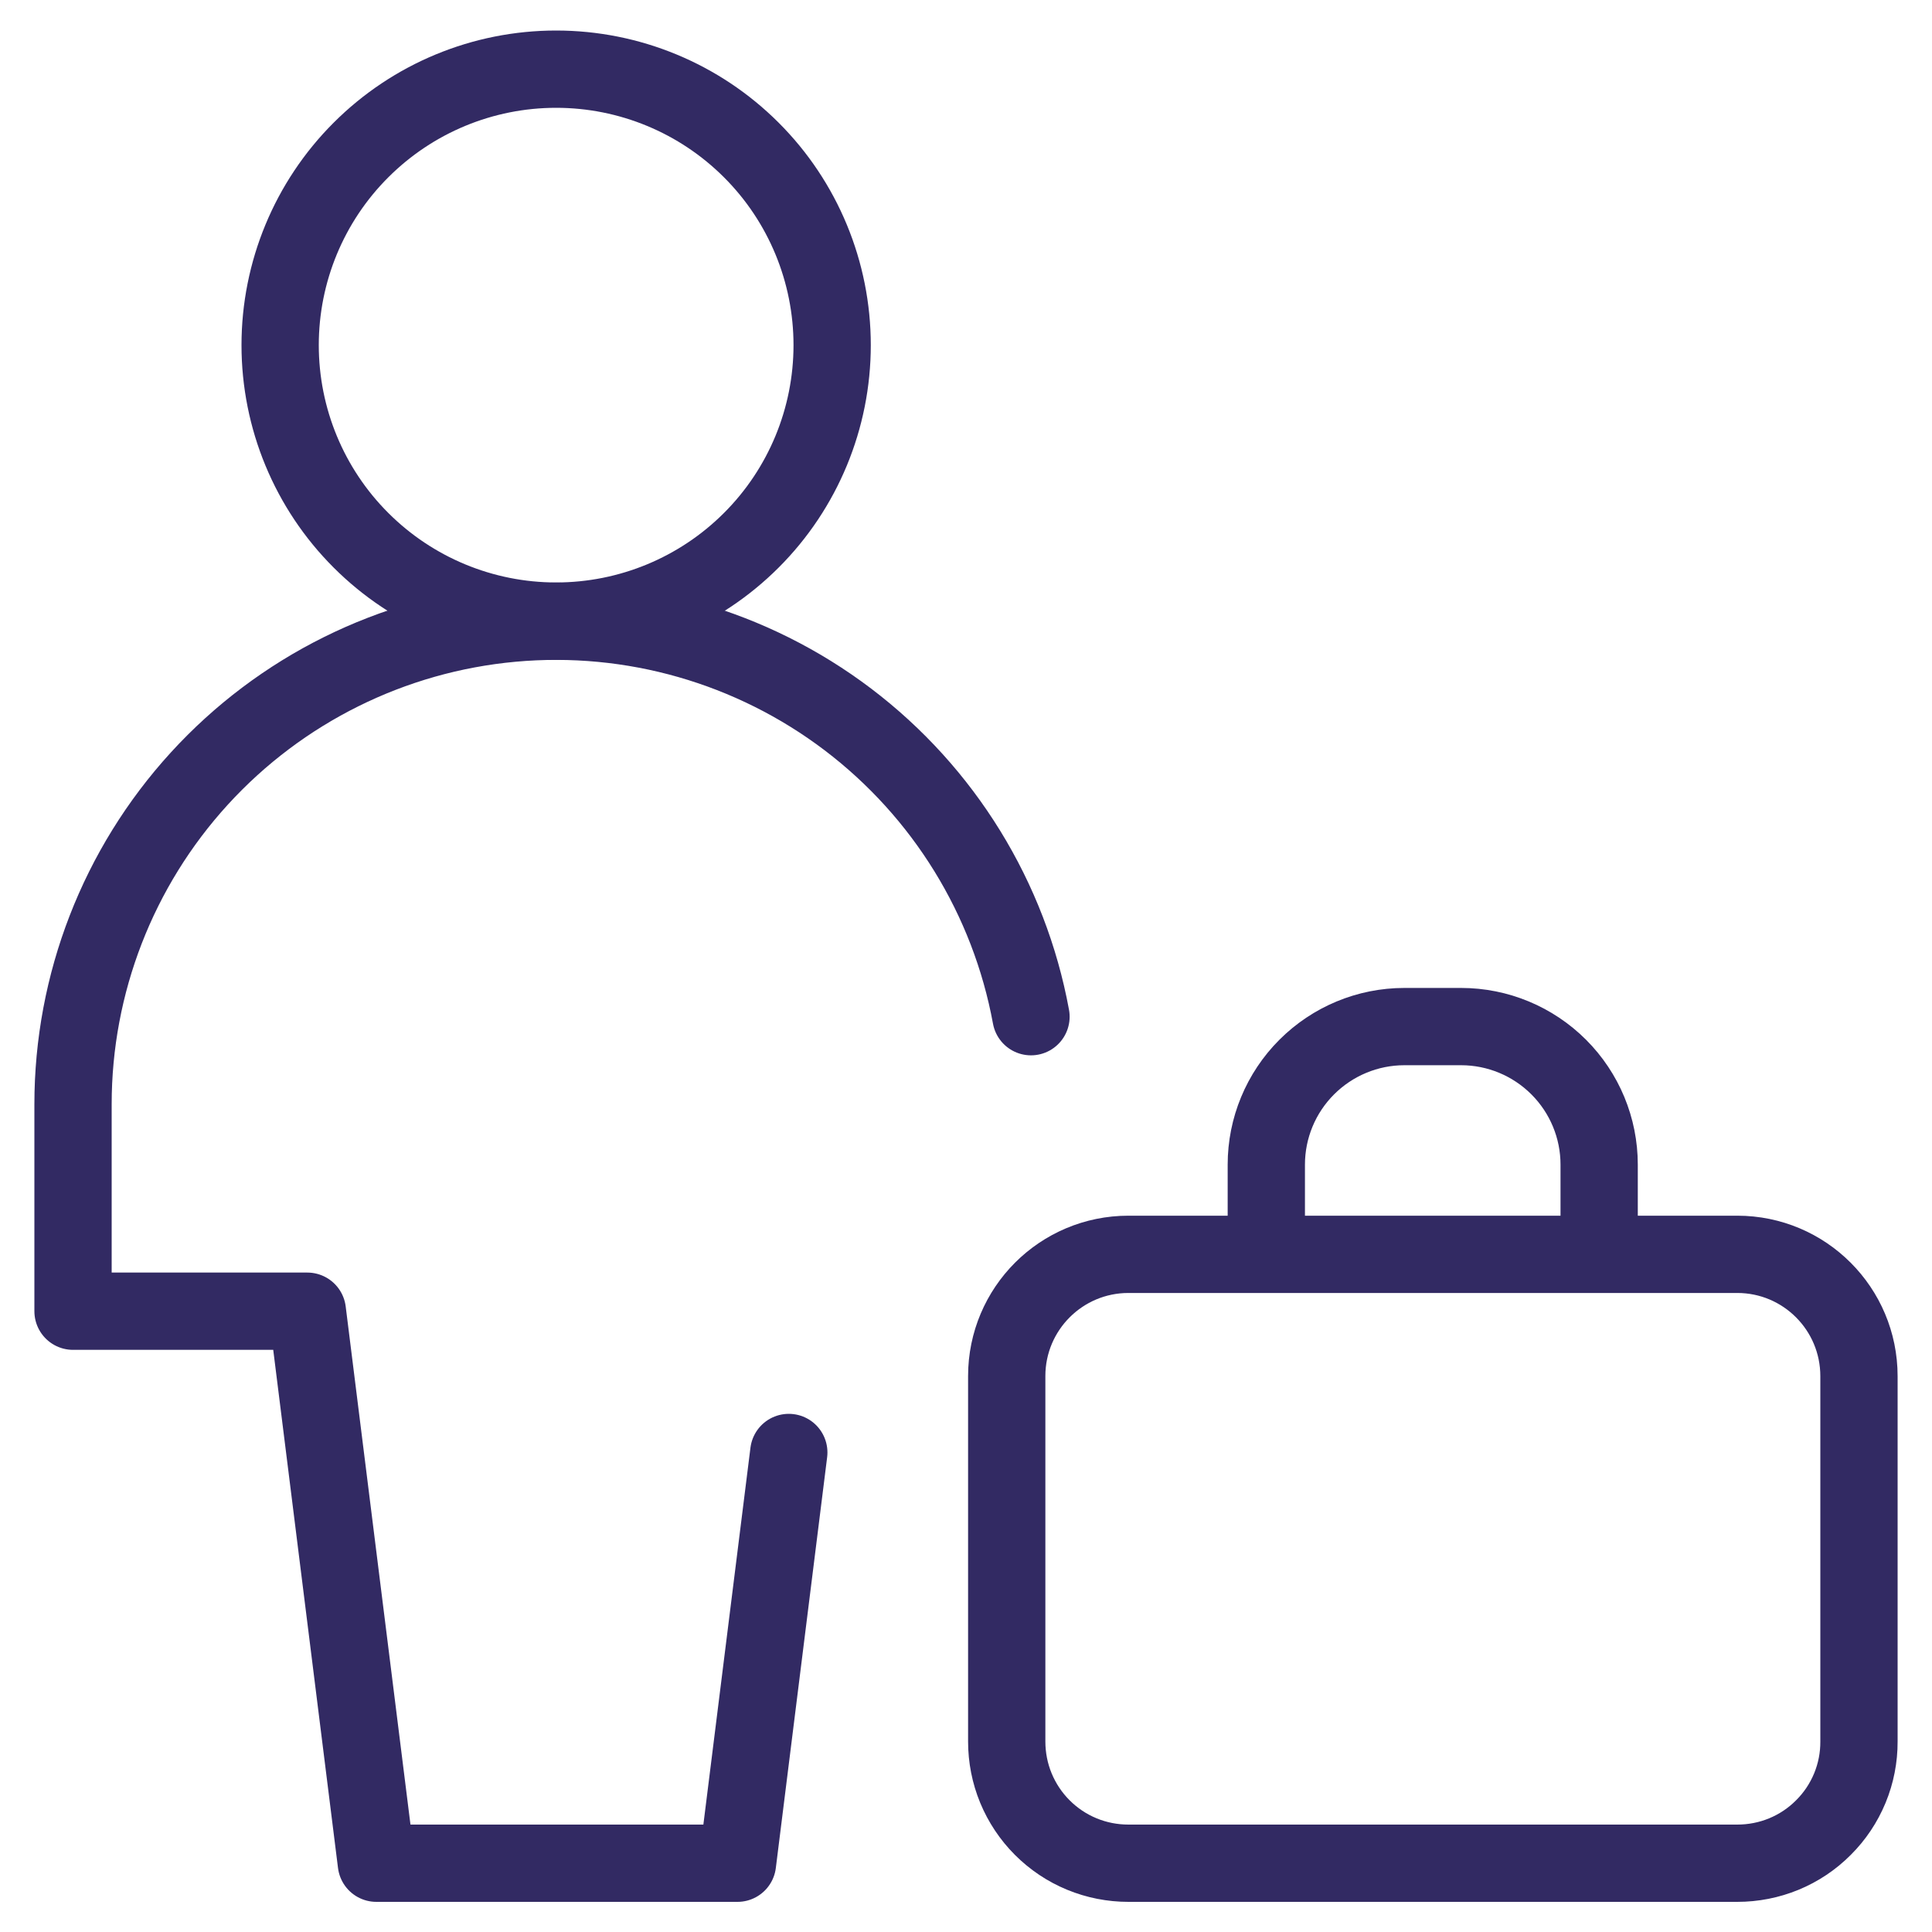
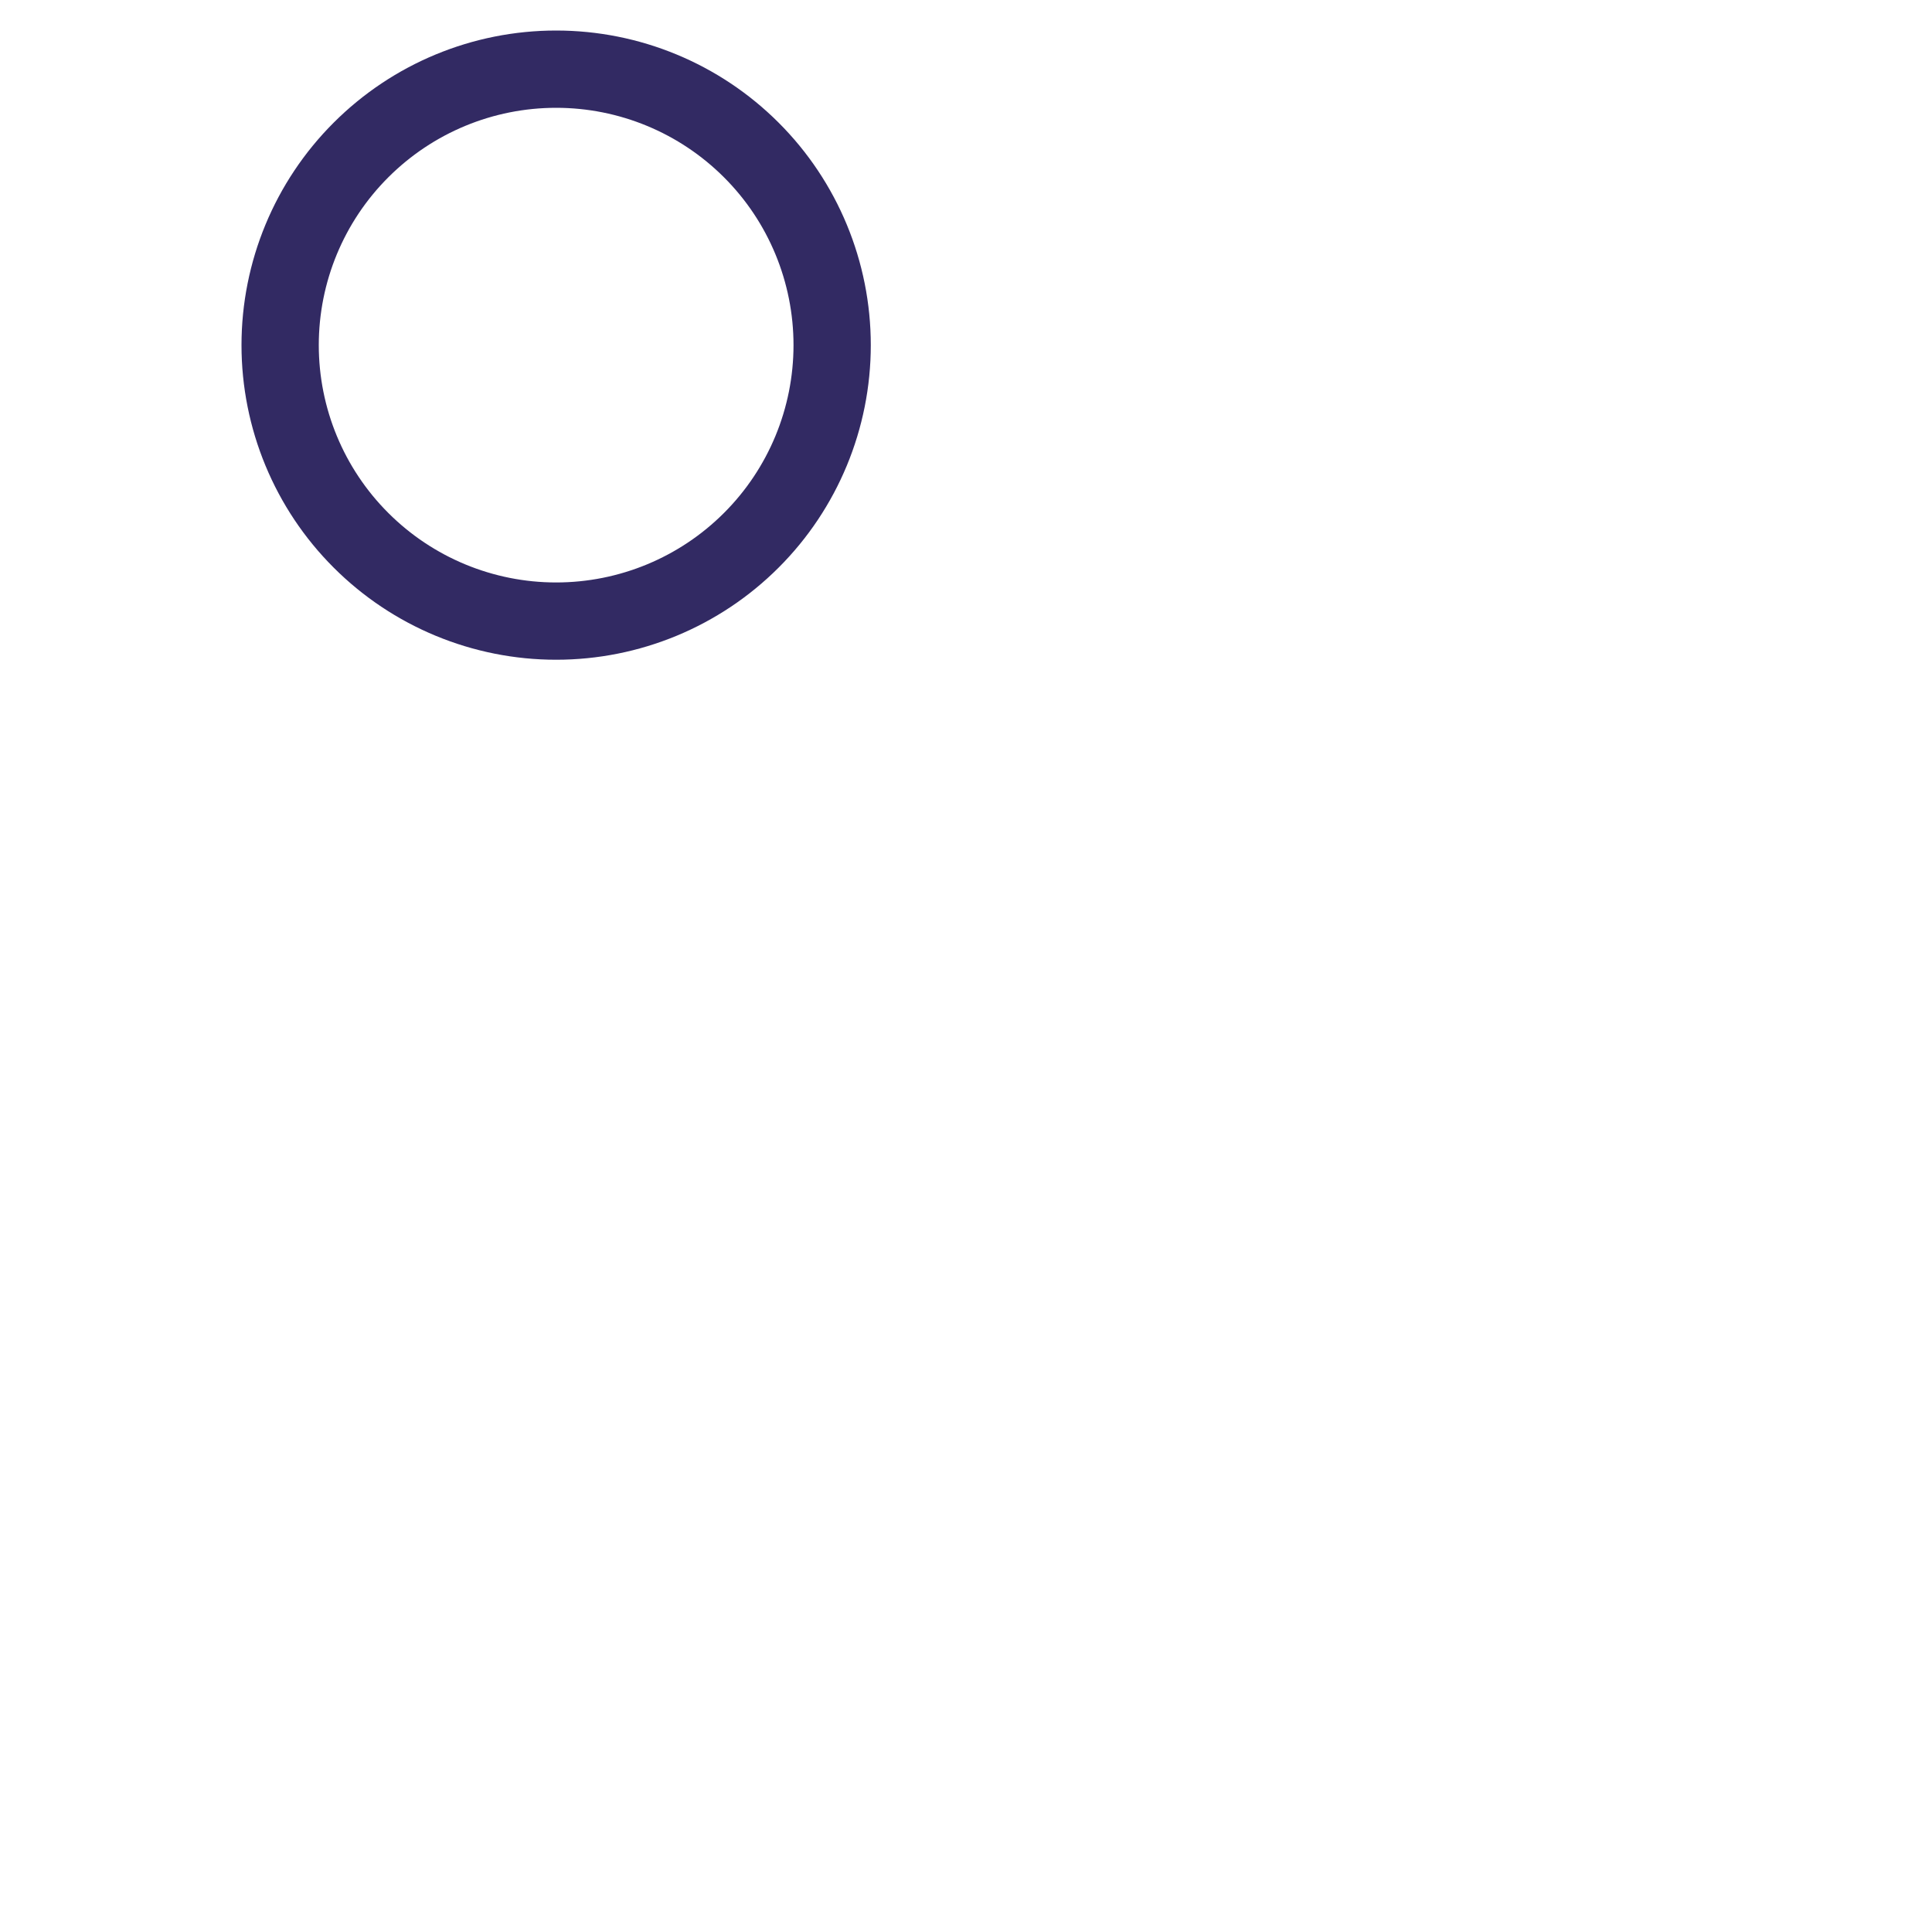
<svg xmlns="http://www.w3.org/2000/svg" width="25" height="25" viewBox="0 0 25 25" fill="none">
  <path d="M7.196 8.037C8.144 8.037 9.052 7.661 9.722 6.991C10.392 6.322 10.768 5.413 10.768 4.466C10.768 3.519 10.392 2.61 9.722 1.941C9.052 1.271 8.144 0.895 7.196 0.895C6.249 0.895 5.341 1.271 4.671 1.941C4.001 2.61 3.625 3.519 3.625 4.466C3.625 5.413 4.001 6.322 4.671 6.991C5.341 7.661 6.249 8.037 7.196 8.037Z" stroke="#322A63" stroke-linecap="round" stroke-linejoin="round" />
-   <path d="M10.207 18.795L9.543 24.11H4.87L3.977 16.967H0.945V14.288C0.945 12.729 1.528 11.226 2.579 10.075C3.63 8.924 5.074 8.207 6.626 8.065C8.179 7.923 9.728 8.367 10.971 9.309C12.213 10.251 13.059 11.623 13.341 13.156M16.386 16.231V15.07C16.386 14.597 16.574 14.143 16.909 13.808C17.244 13.473 17.698 13.284 18.172 13.284H18.907C19.381 13.284 19.835 13.473 20.17 13.808C20.505 14.143 20.693 14.597 20.693 15.07V16.231M13.027 17.806C13.027 16.936 13.732 16.231 14.602 16.231H22.48C23.35 16.231 24.055 16.936 24.055 17.808V22.535C24.056 22.741 24.016 22.947 23.937 23.138C23.858 23.329 23.742 23.503 23.595 23.649C23.449 23.796 23.275 23.912 23.084 23.991C22.892 24.07 22.688 24.11 22.48 24.11H14.602C14.395 24.11 14.19 24.07 13.999 23.991C13.807 23.912 13.634 23.796 13.487 23.649C13.341 23.503 13.225 23.329 13.146 23.138C13.067 22.947 13.027 22.741 13.027 22.535V17.806Z" stroke="#322A63" stroke-linecap="round" stroke-linejoin="round" />
</svg>